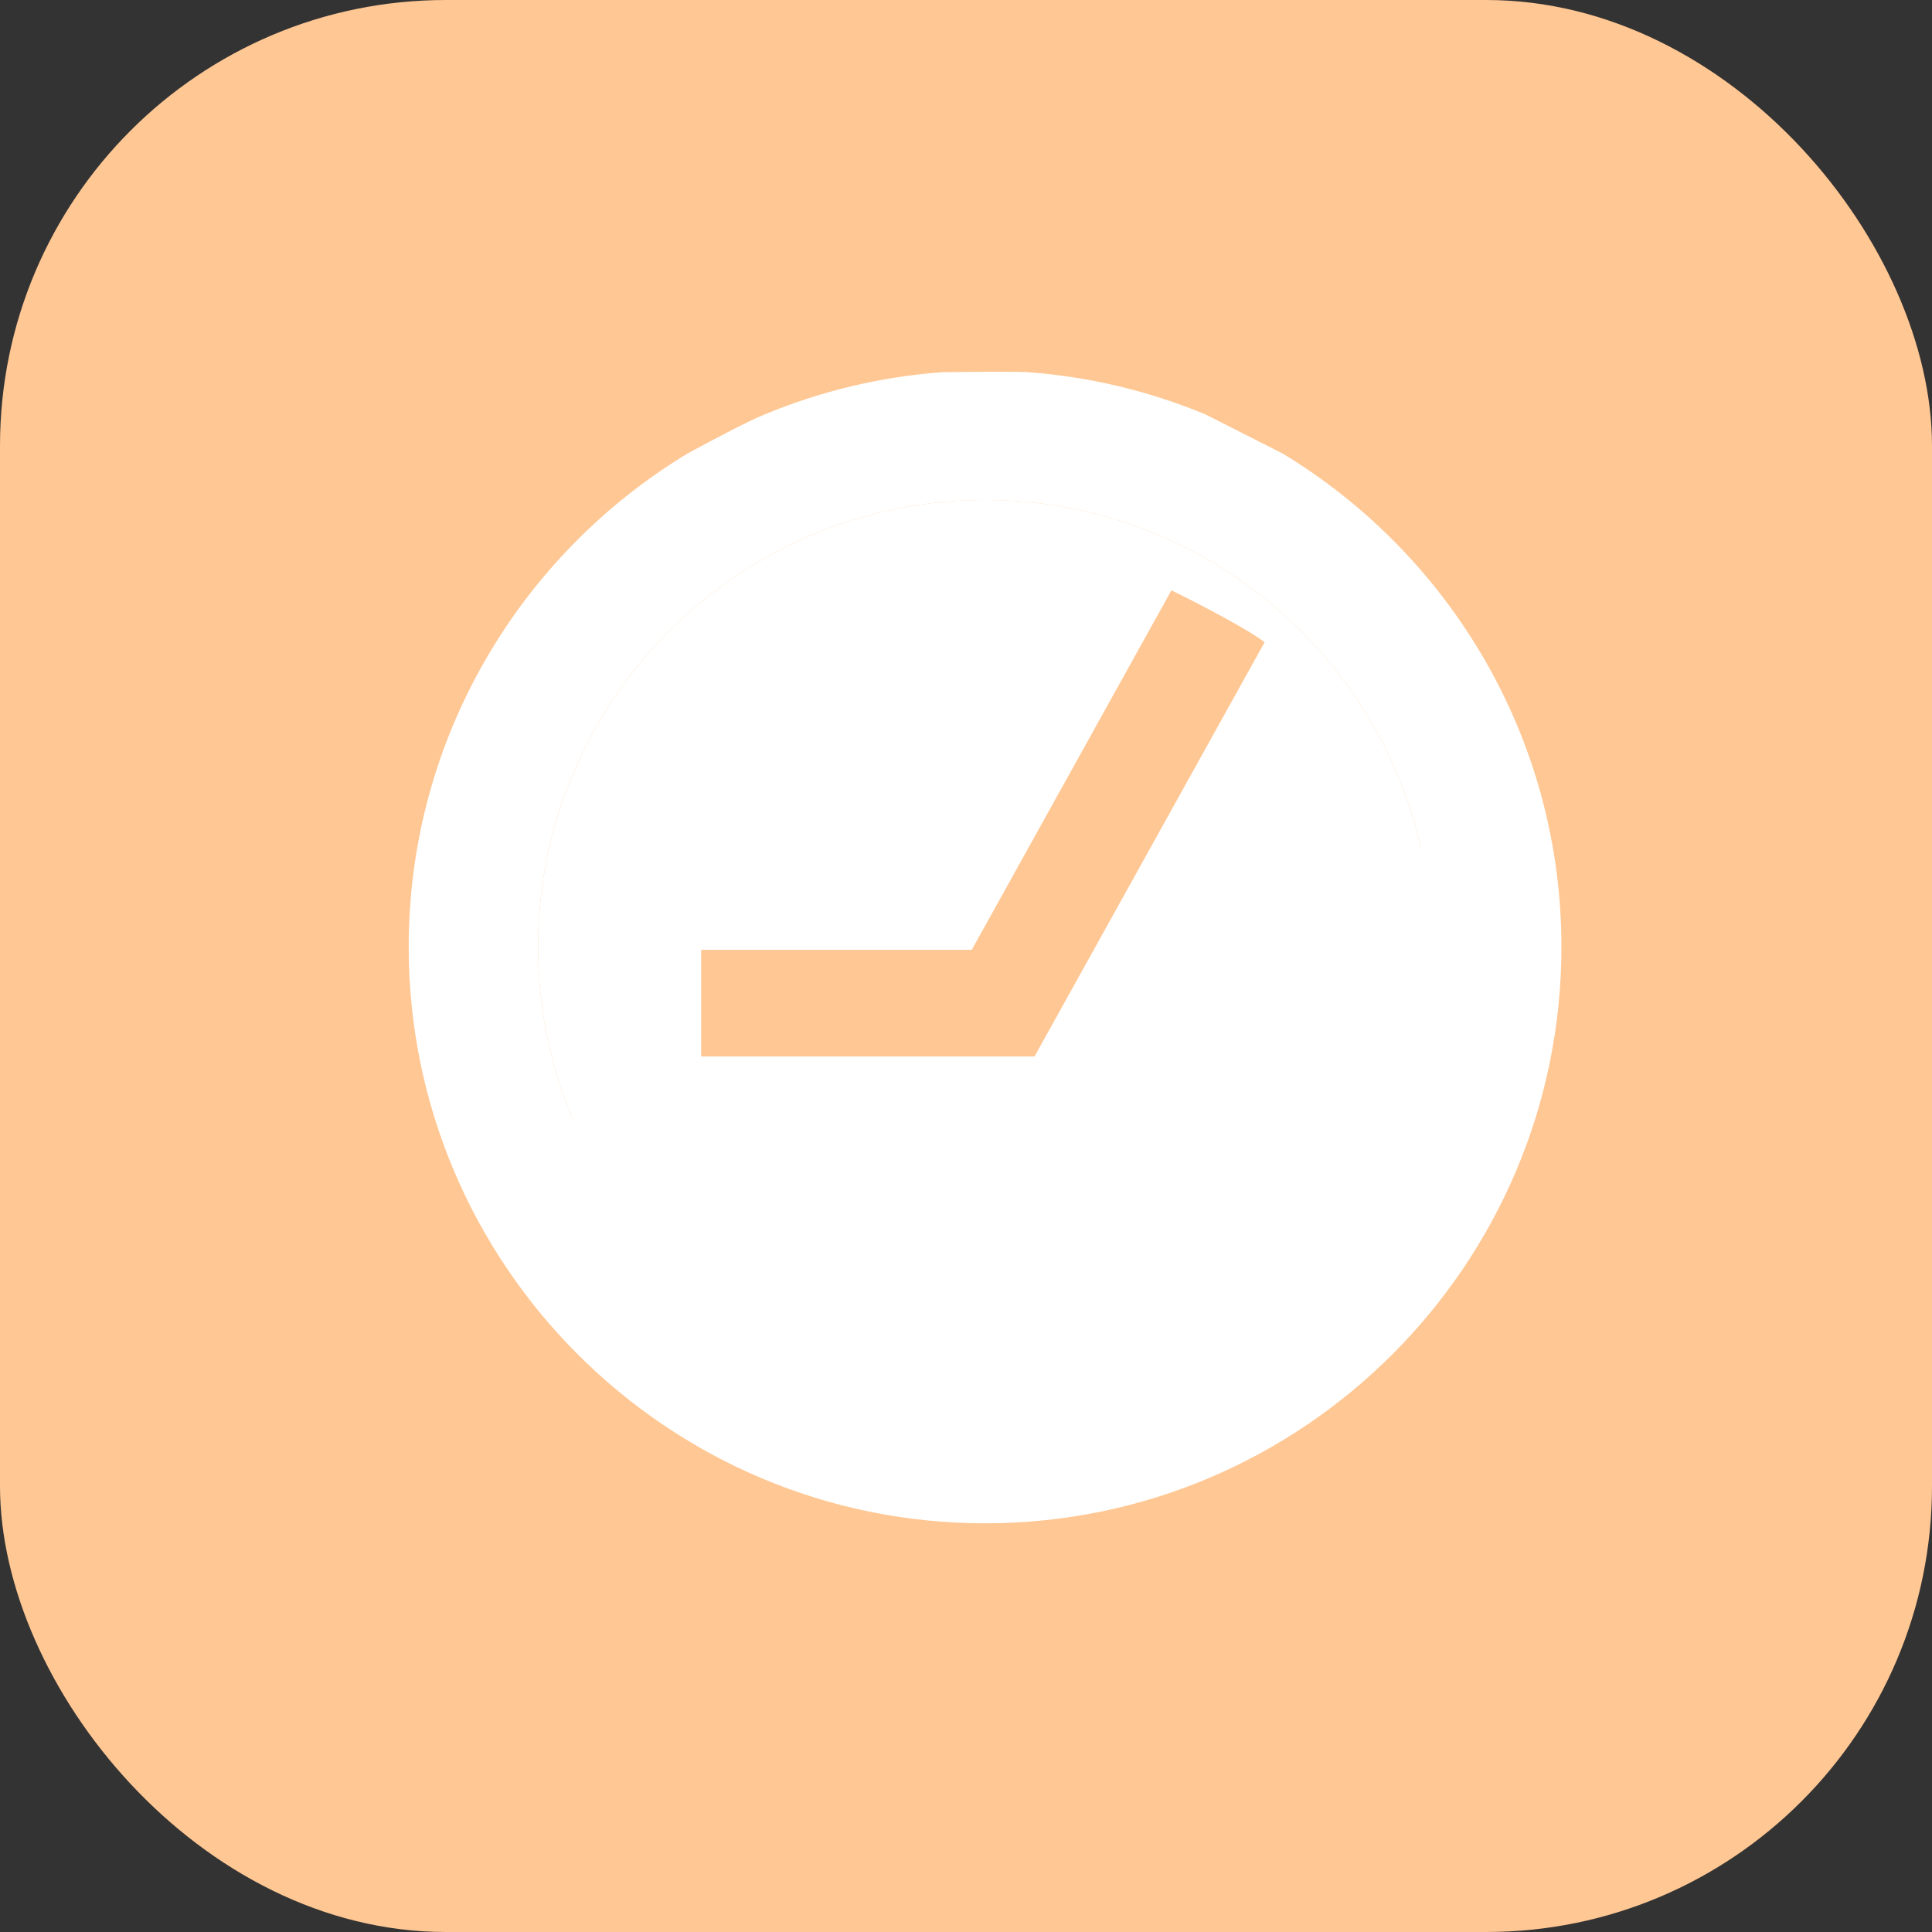
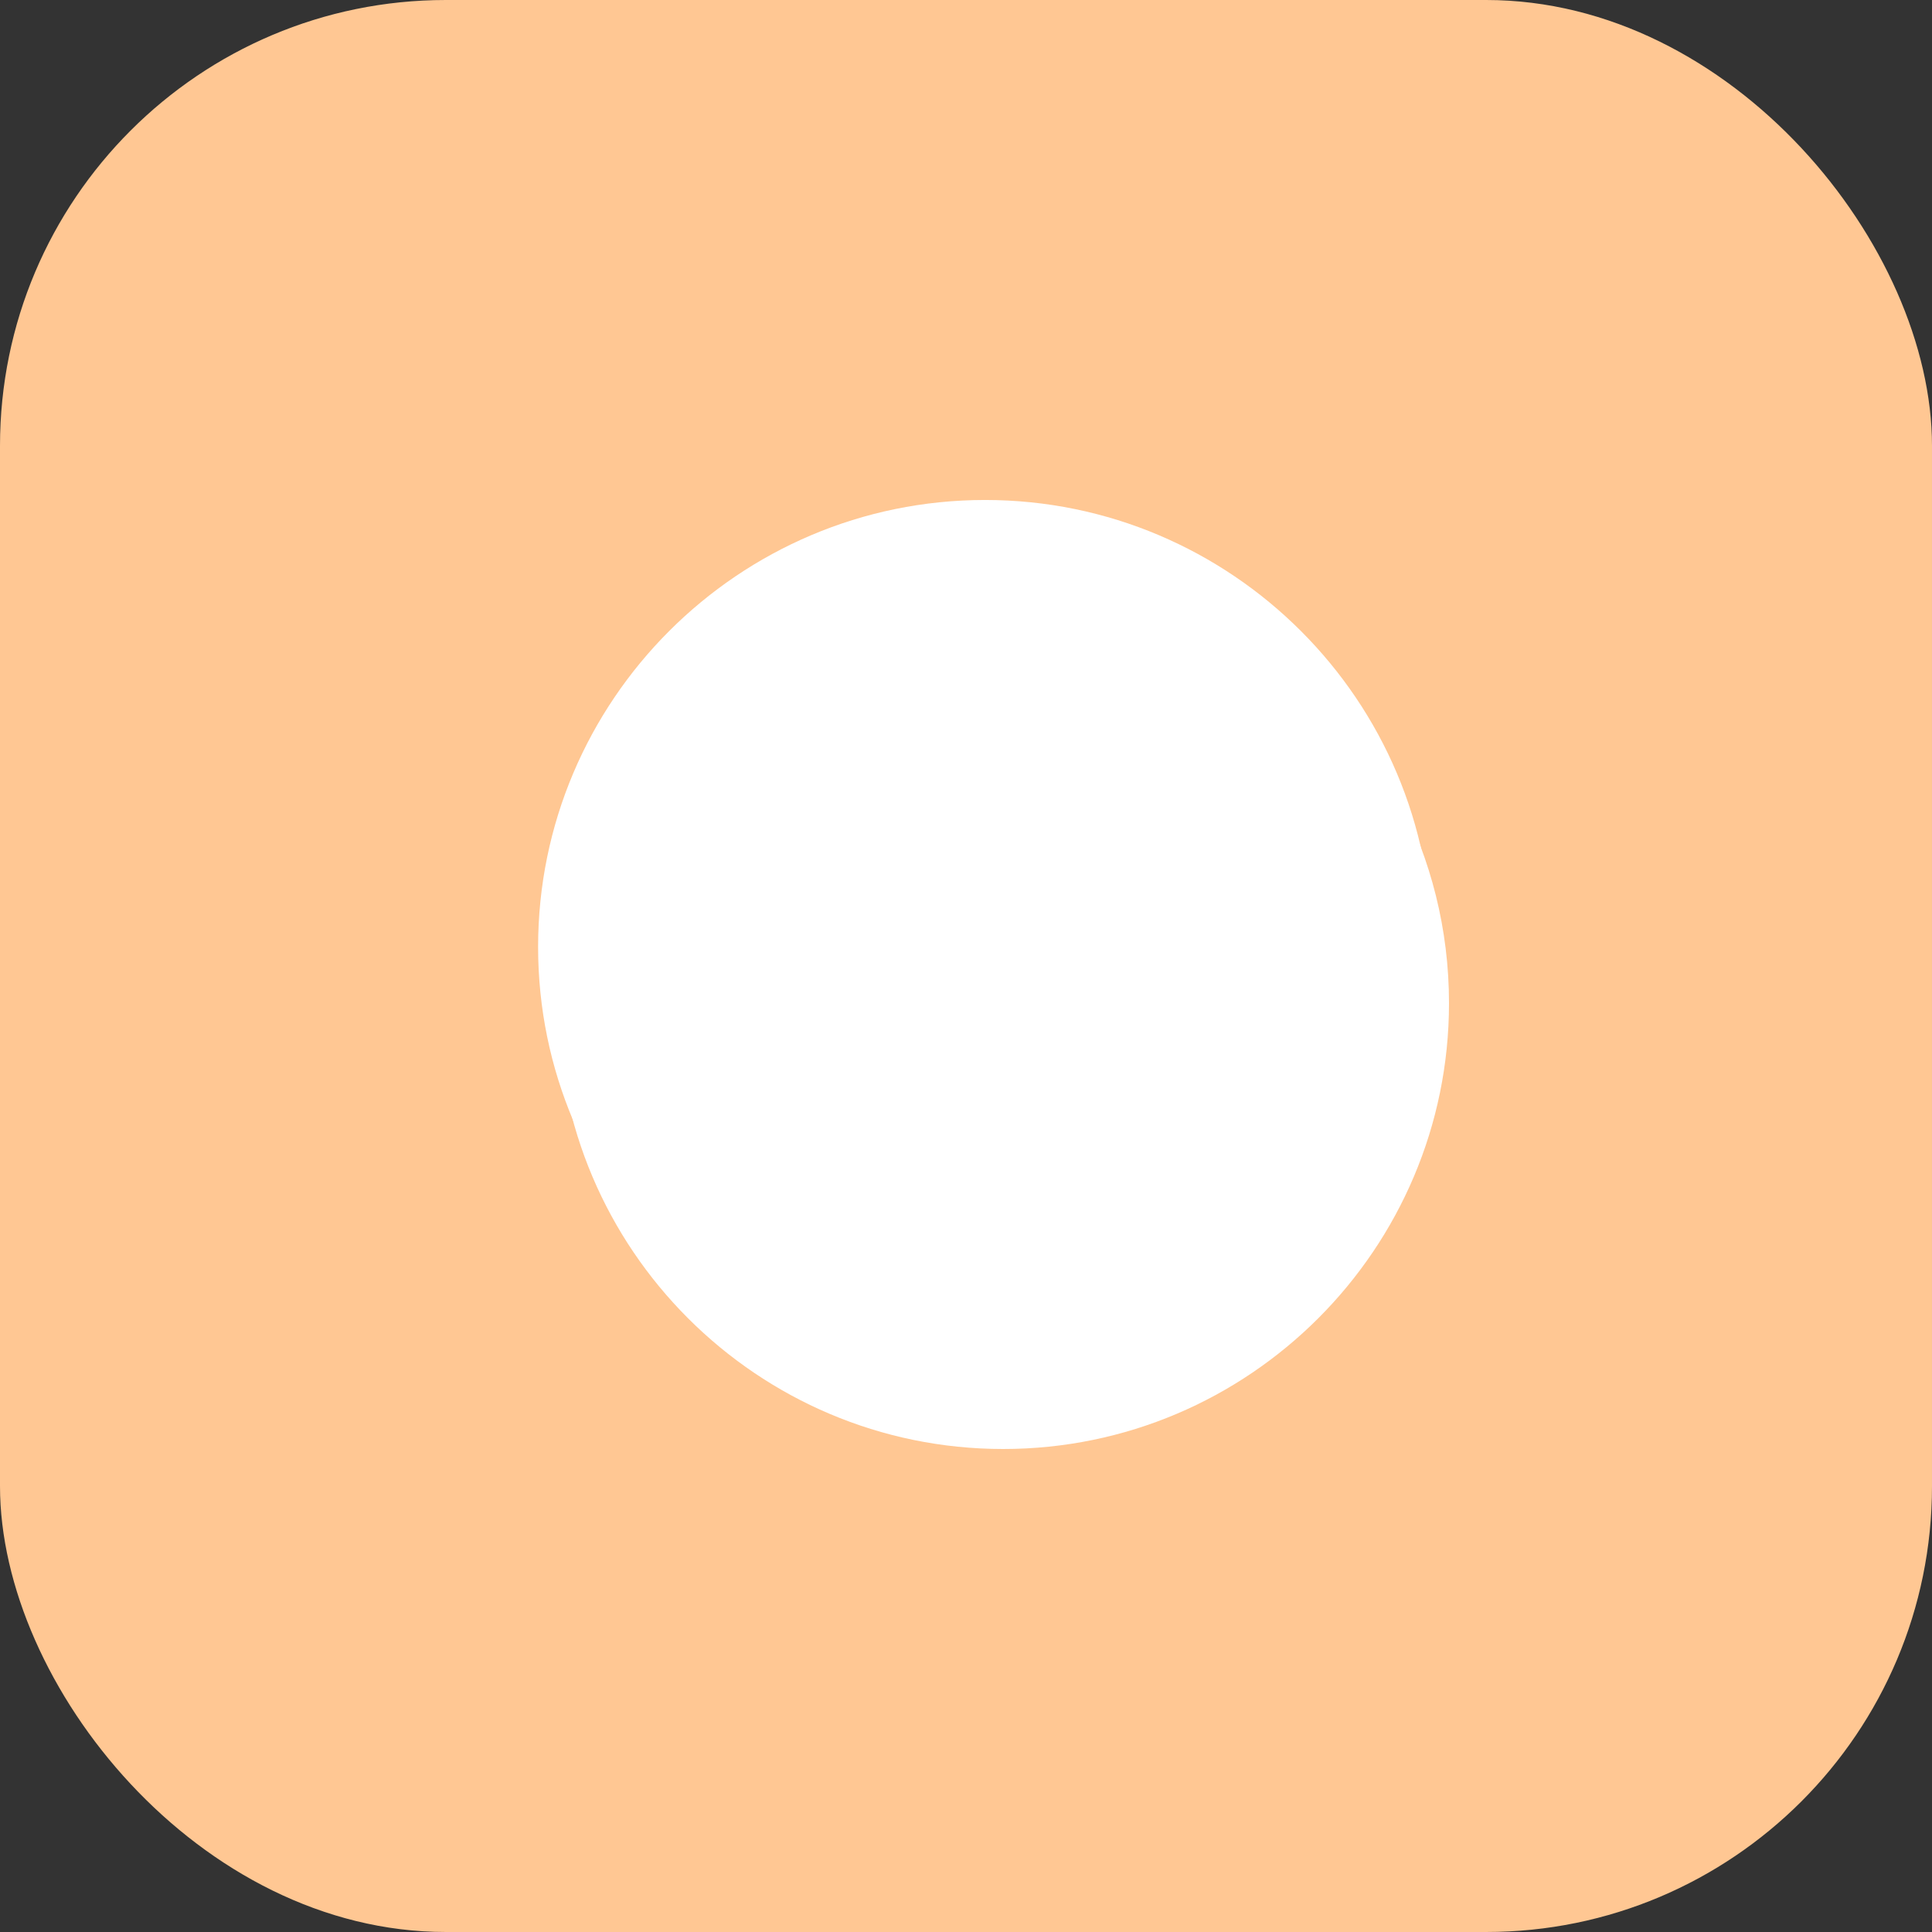
<svg xmlns="http://www.w3.org/2000/svg" width="52" height="52" viewBox="0 0 52 52" fill="none">
  <rect x="0" y="0" width="52" height="52" fill="#333333" stroke="none" />
  <rect width="52" height="52" rx="12" fill="#FFC793" />
-   <path fill-rule="evenodd" clip-rule="evenodd" d="M34.528 12.21C39.018 14.93 42.026 19.864 42.026 25.487C42.026 34.041 35.067 41 26.513 41C17.959 41 11 34.041 11 25.487C11 19.864 14.008 14.93 18.498 12.21C19.01 11.93 20.141 11.328 20.572 11.158C22.094 10.524 23.708 10.139 25.352 10.018C26.02 10.009 27.421 9.996 27.674 10.018C29.318 10.139 30.932 10.524 32.454 11.158L34.528 12.21ZM14.483 25.487C14.483 32.12 19.88 37.517 26.513 37.517C33.146 37.517 38.543 32.12 38.543 25.487C38.543 18.854 33.146 13.457 26.513 13.457C19.88 13.457 14.483 18.854 14.483 25.487Z" fill="white" />
  <path d="M26.513 37.517C19.88 37.517 14.483 32.12 14.483 25.487C14.483 18.854 19.88 13.457 26.513 13.457C33.146 13.457 38.543 18.854 38.543 25.487C38.543 32.12 33.146 37.517 26.513 37.517Z" fill="white" />
  <path d="M34.037 17.286L27.844 28.435H18.872V25.565H26.155L31.529 15.889C30.131 15.316 28.602 15 27 15C20.383 15 15 20.383 15 27C15 33.617 20.383 39 27 39C33.617 39 39 33.617 39 27C39 23.01 37.042 19.469 34.037 17.286Z" fill="white" />
-   <path d="M27.844 28.435L34.037 17.286C33.563 16.919 32.168 16.201 31.529 15.889L26.155 25.565H18.872V28.435H27.844Z" fill="#FFC793" />
</svg>